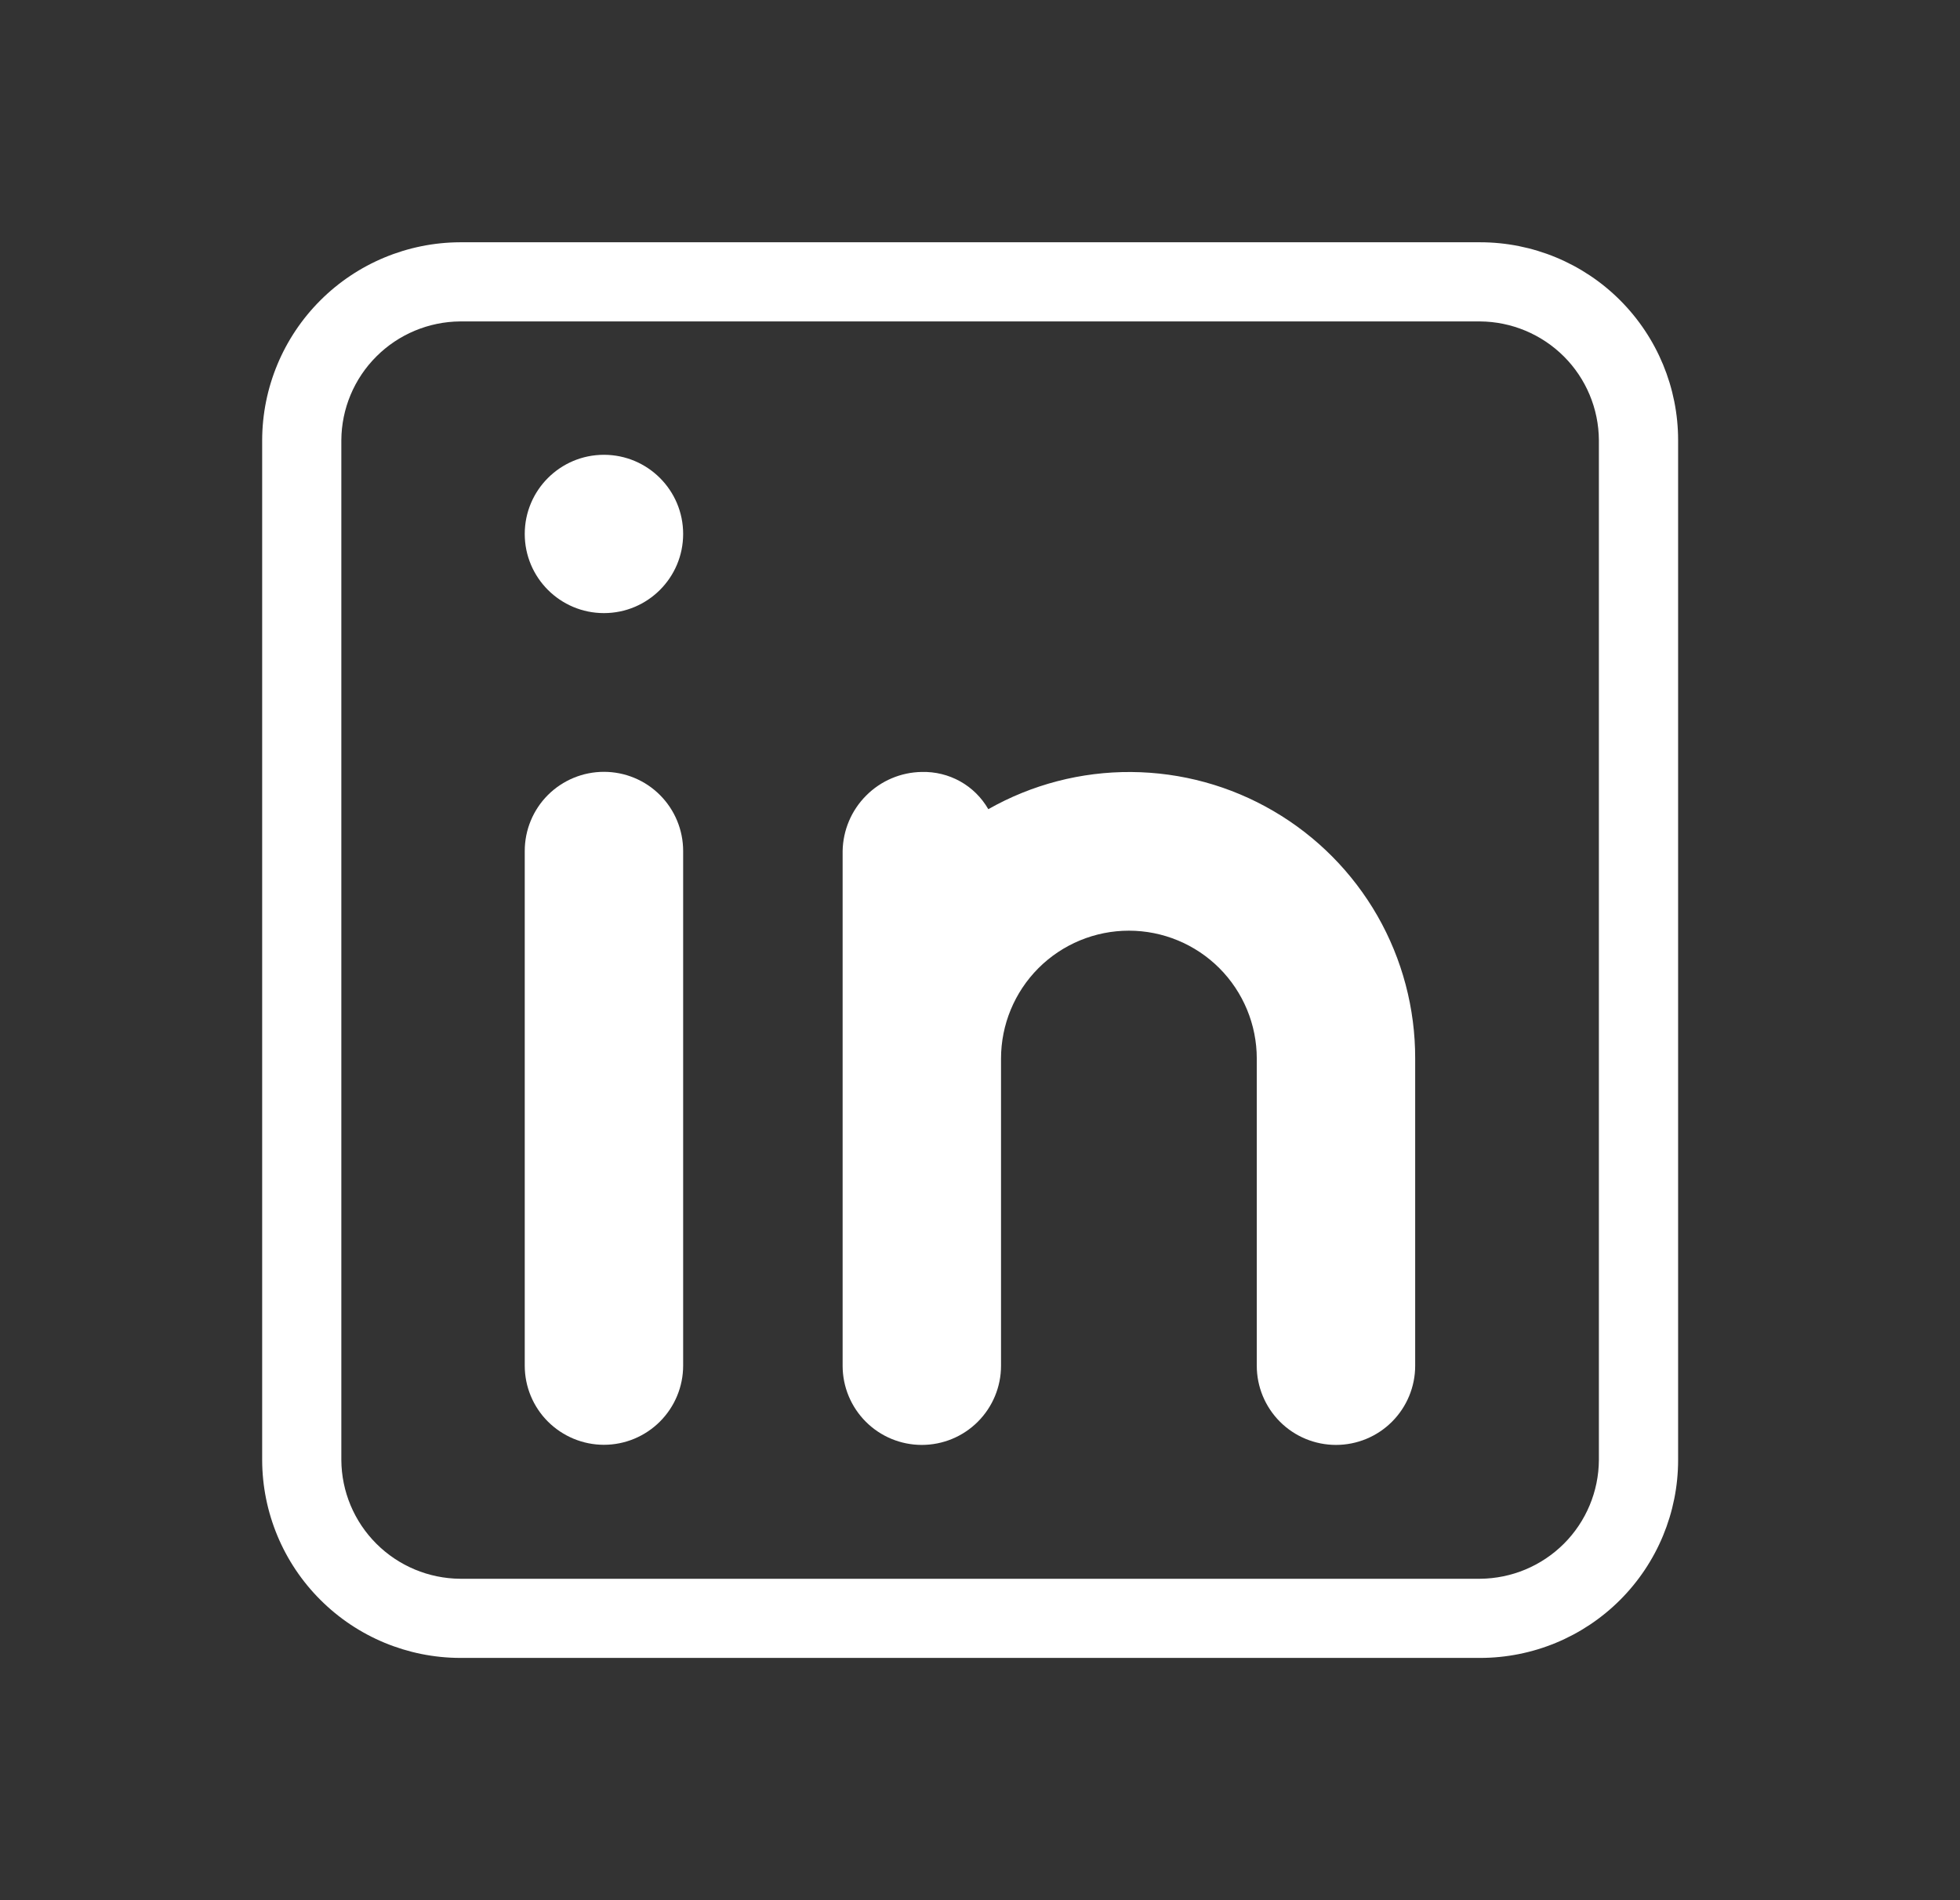
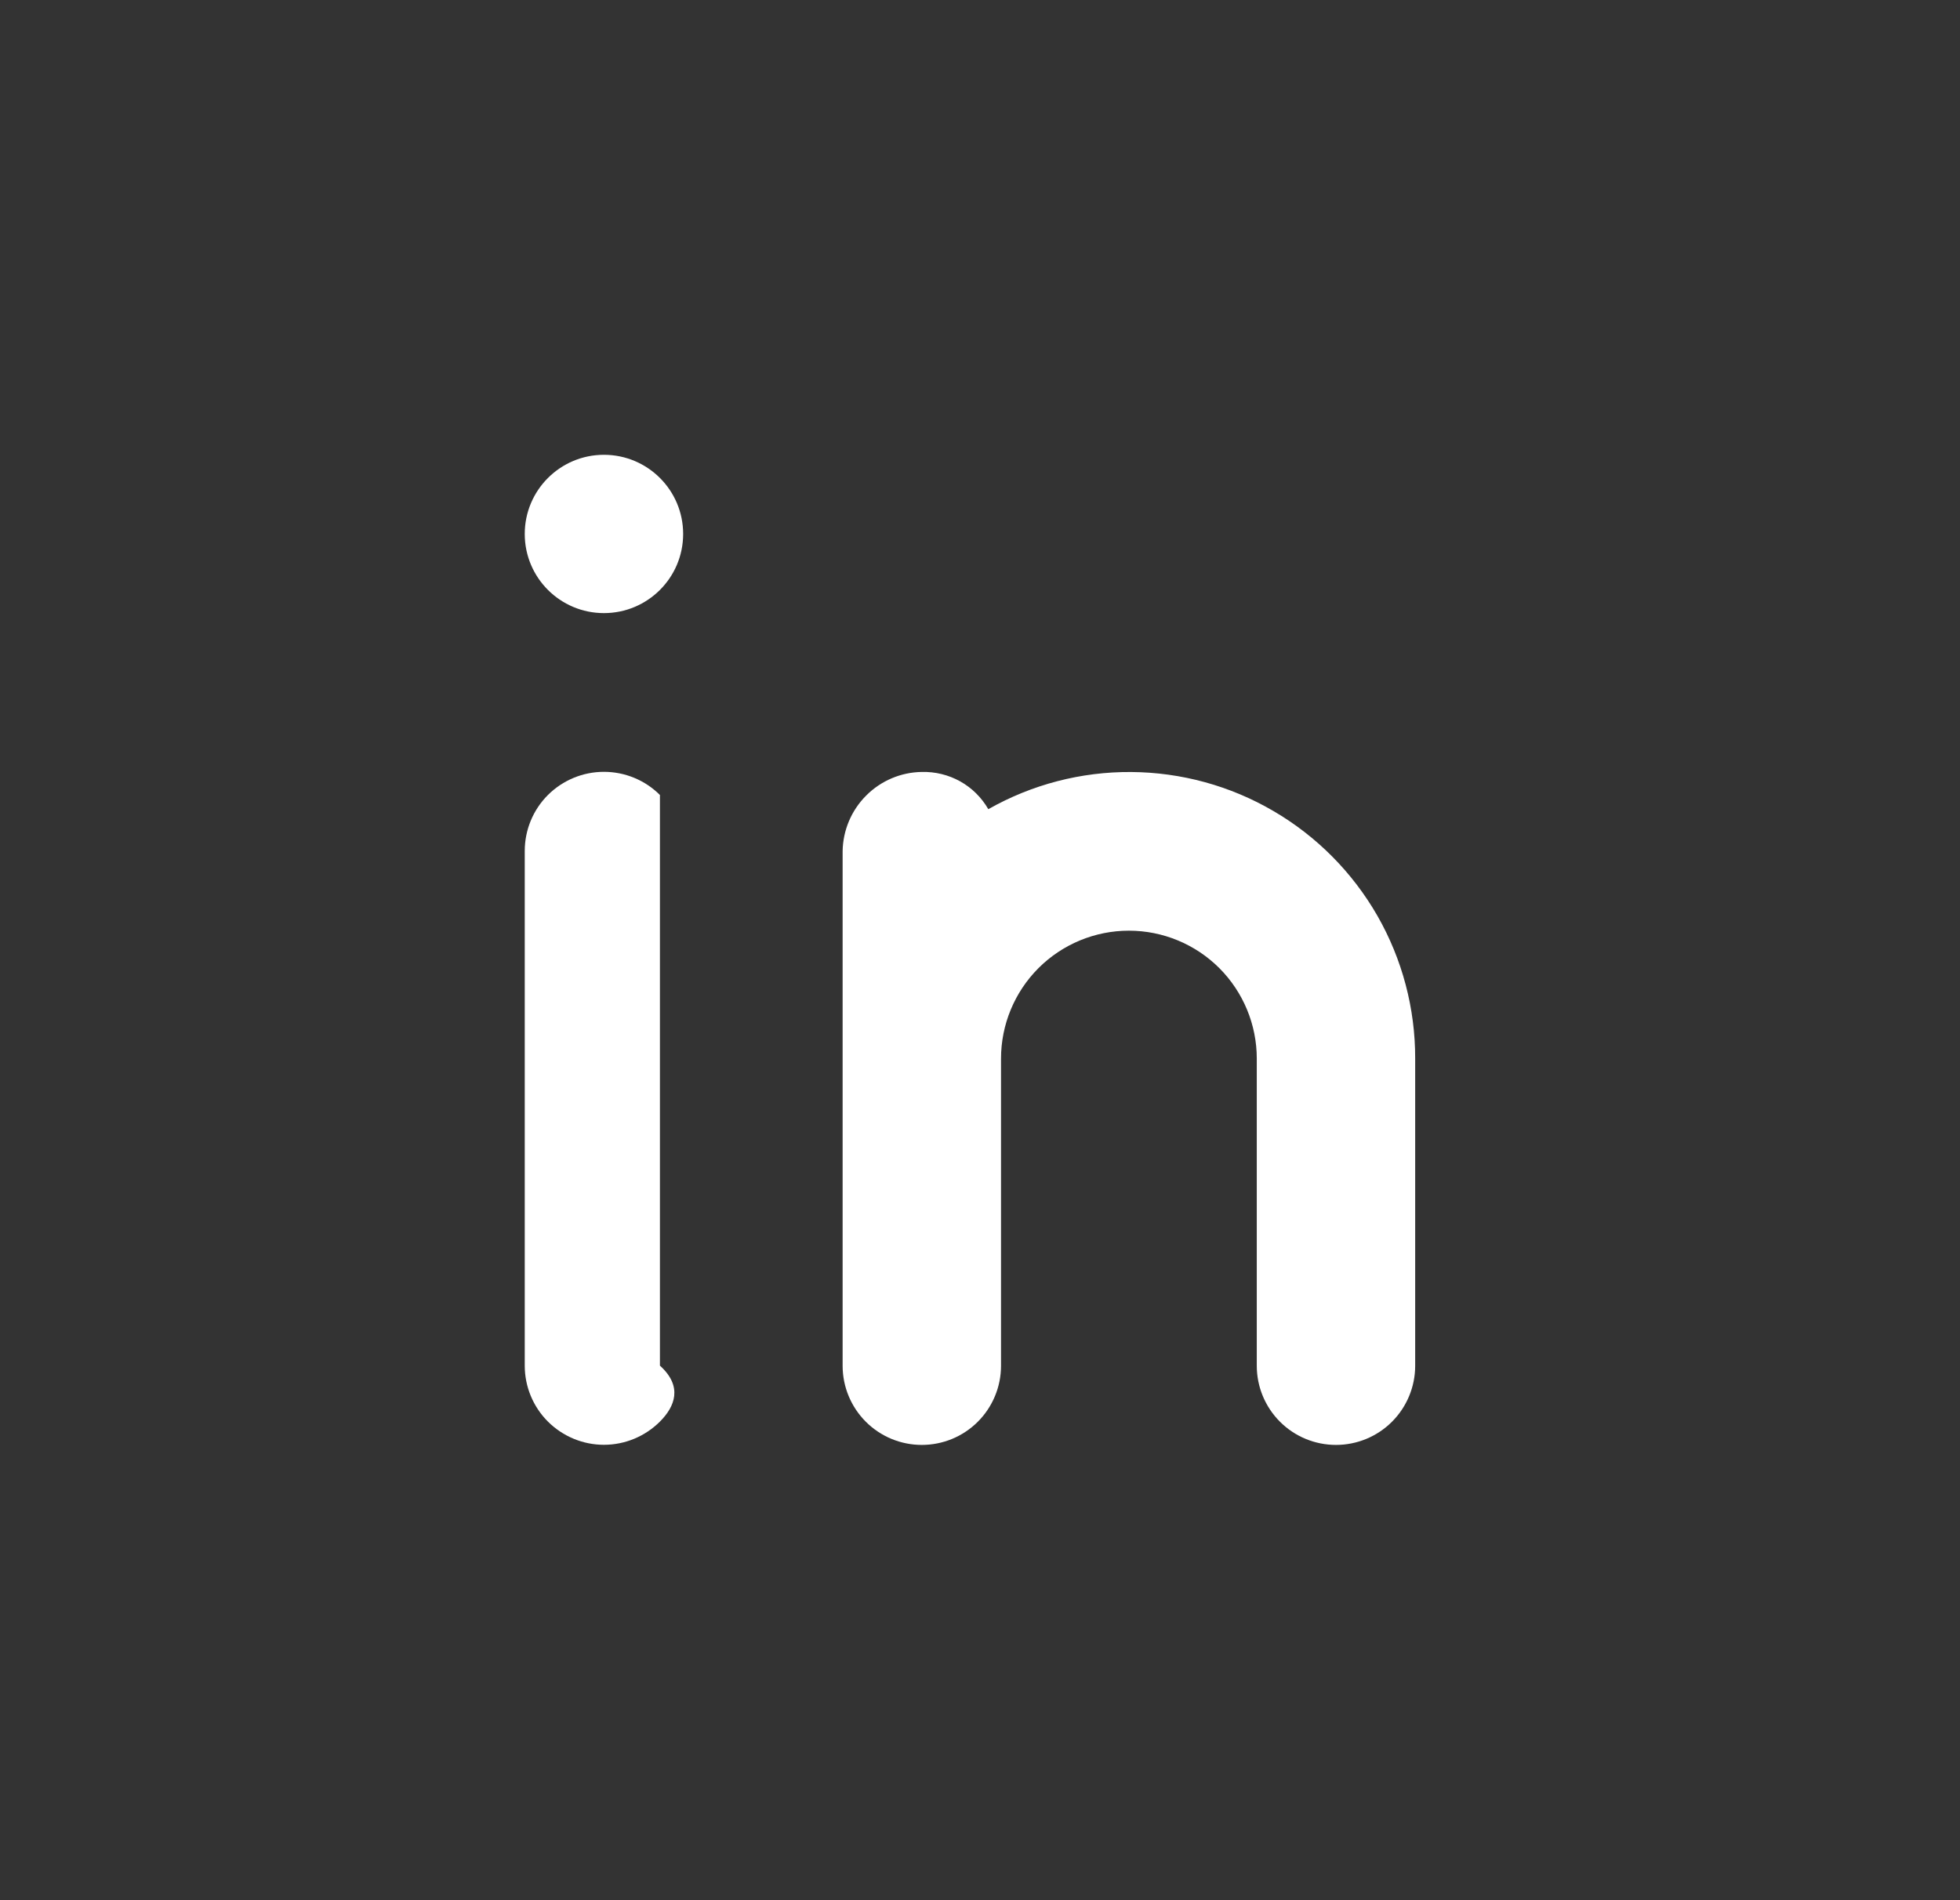
<svg xmlns="http://www.w3.org/2000/svg" width="33" height="32" viewBox="0 0 33 32" fill="none">
  <rect x="0" y="0" width="33" height="32" fill="#333333" stroke="none" />
-   <path d="M24.92 4.08H7.747C6.864 4.083 6.017 4.435 5.393 5.059C4.768 5.684 4.416 6.53 4.414 7.413V24.587C4.416 25.47 4.768 26.317 5.393 26.941C6.017 27.566 6.864 27.918 7.747 27.92H24.92C25.804 27.92 26.652 27.569 27.277 26.944C27.902 26.319 28.254 25.471 28.254 24.587V7.413C28.254 6.529 27.902 5.682 27.277 5.056C26.652 4.431 25.804 4.08 24.92 4.08ZM26.92 24.587C26.917 25.116 26.705 25.623 26.331 25.997C25.956 26.371 25.45 26.583 24.92 26.587H7.747C7.218 26.583 6.711 26.371 6.337 25.997C5.962 25.623 5.75 25.116 5.747 24.587V7.413C5.75 6.884 5.962 6.377 6.337 6.003C6.711 5.629 7.218 5.417 7.747 5.413H24.92C25.45 5.417 25.956 5.629 26.331 6.003C26.705 6.377 26.917 6.884 26.92 7.413V24.587Z" fill="white" />
-   <path d="M8.835 14.331C8.835 13.977 8.975 13.638 9.225 13.388C9.476 13.138 9.815 12.998 10.168 12.998C10.522 12.998 10.861 13.138 11.111 13.388C11.361 13.638 11.502 13.977 11.502 14.331V22.998C11.502 23.351 11.361 23.69 11.111 23.94C10.861 24.19 10.522 24.331 10.168 24.331C9.815 24.331 9.476 24.19 9.225 23.94C8.975 23.69 8.835 23.351 8.835 22.998V14.331Z" fill="white" />
+   <path d="M8.835 14.331C8.835 13.977 8.975 13.638 9.225 13.388C9.476 13.138 9.815 12.998 10.168 12.998C10.522 12.998 10.861 13.138 11.111 13.388V22.998C11.502 23.351 11.361 23.69 11.111 23.94C10.861 24.19 10.522 24.331 10.168 24.331C9.815 24.331 9.476 24.19 9.225 23.94C8.975 23.69 8.835 23.351 8.835 22.998V14.331Z" fill="white" />
  <path d="M10.168 10.325C10.905 10.325 11.502 9.728 11.502 8.992C11.502 8.256 10.905 7.659 10.168 7.659C9.432 7.659 8.835 8.256 8.835 8.992C8.835 9.728 9.432 10.325 10.168 10.325Z" fill="white" />
  <path d="M23.827 17.827V23C23.827 23.354 23.686 23.693 23.436 23.943C23.186 24.193 22.847 24.333 22.494 24.333C22.14 24.333 21.801 24.193 21.551 23.943C21.301 23.693 21.16 23.354 21.16 23V17.827C21.16 17.256 20.933 16.708 20.53 16.304C20.126 15.9 19.578 15.673 19.007 15.673C18.436 15.673 17.888 15.9 17.484 16.304C17.081 16.708 16.854 17.256 16.854 17.827V23C16.854 23.354 16.713 23.693 16.463 23.943C16.213 24.193 15.874 24.333 15.52 24.333C15.167 24.333 14.828 24.193 14.578 23.943C14.328 23.693 14.187 23.354 14.187 23V14.333C14.193 13.981 14.335 13.646 14.584 13.397C14.832 13.148 15.168 13.005 15.52 13C15.746 12.994 15.97 13.049 16.167 13.159C16.364 13.269 16.527 13.431 16.64 13.627C17.373 13.211 18.203 12.995 19.046 13.001C19.888 13.007 20.715 13.233 21.442 13.659C22.17 14.084 22.773 14.693 23.192 15.424C23.61 16.155 23.829 16.984 23.827 17.827Z" fill="white" />
</svg>